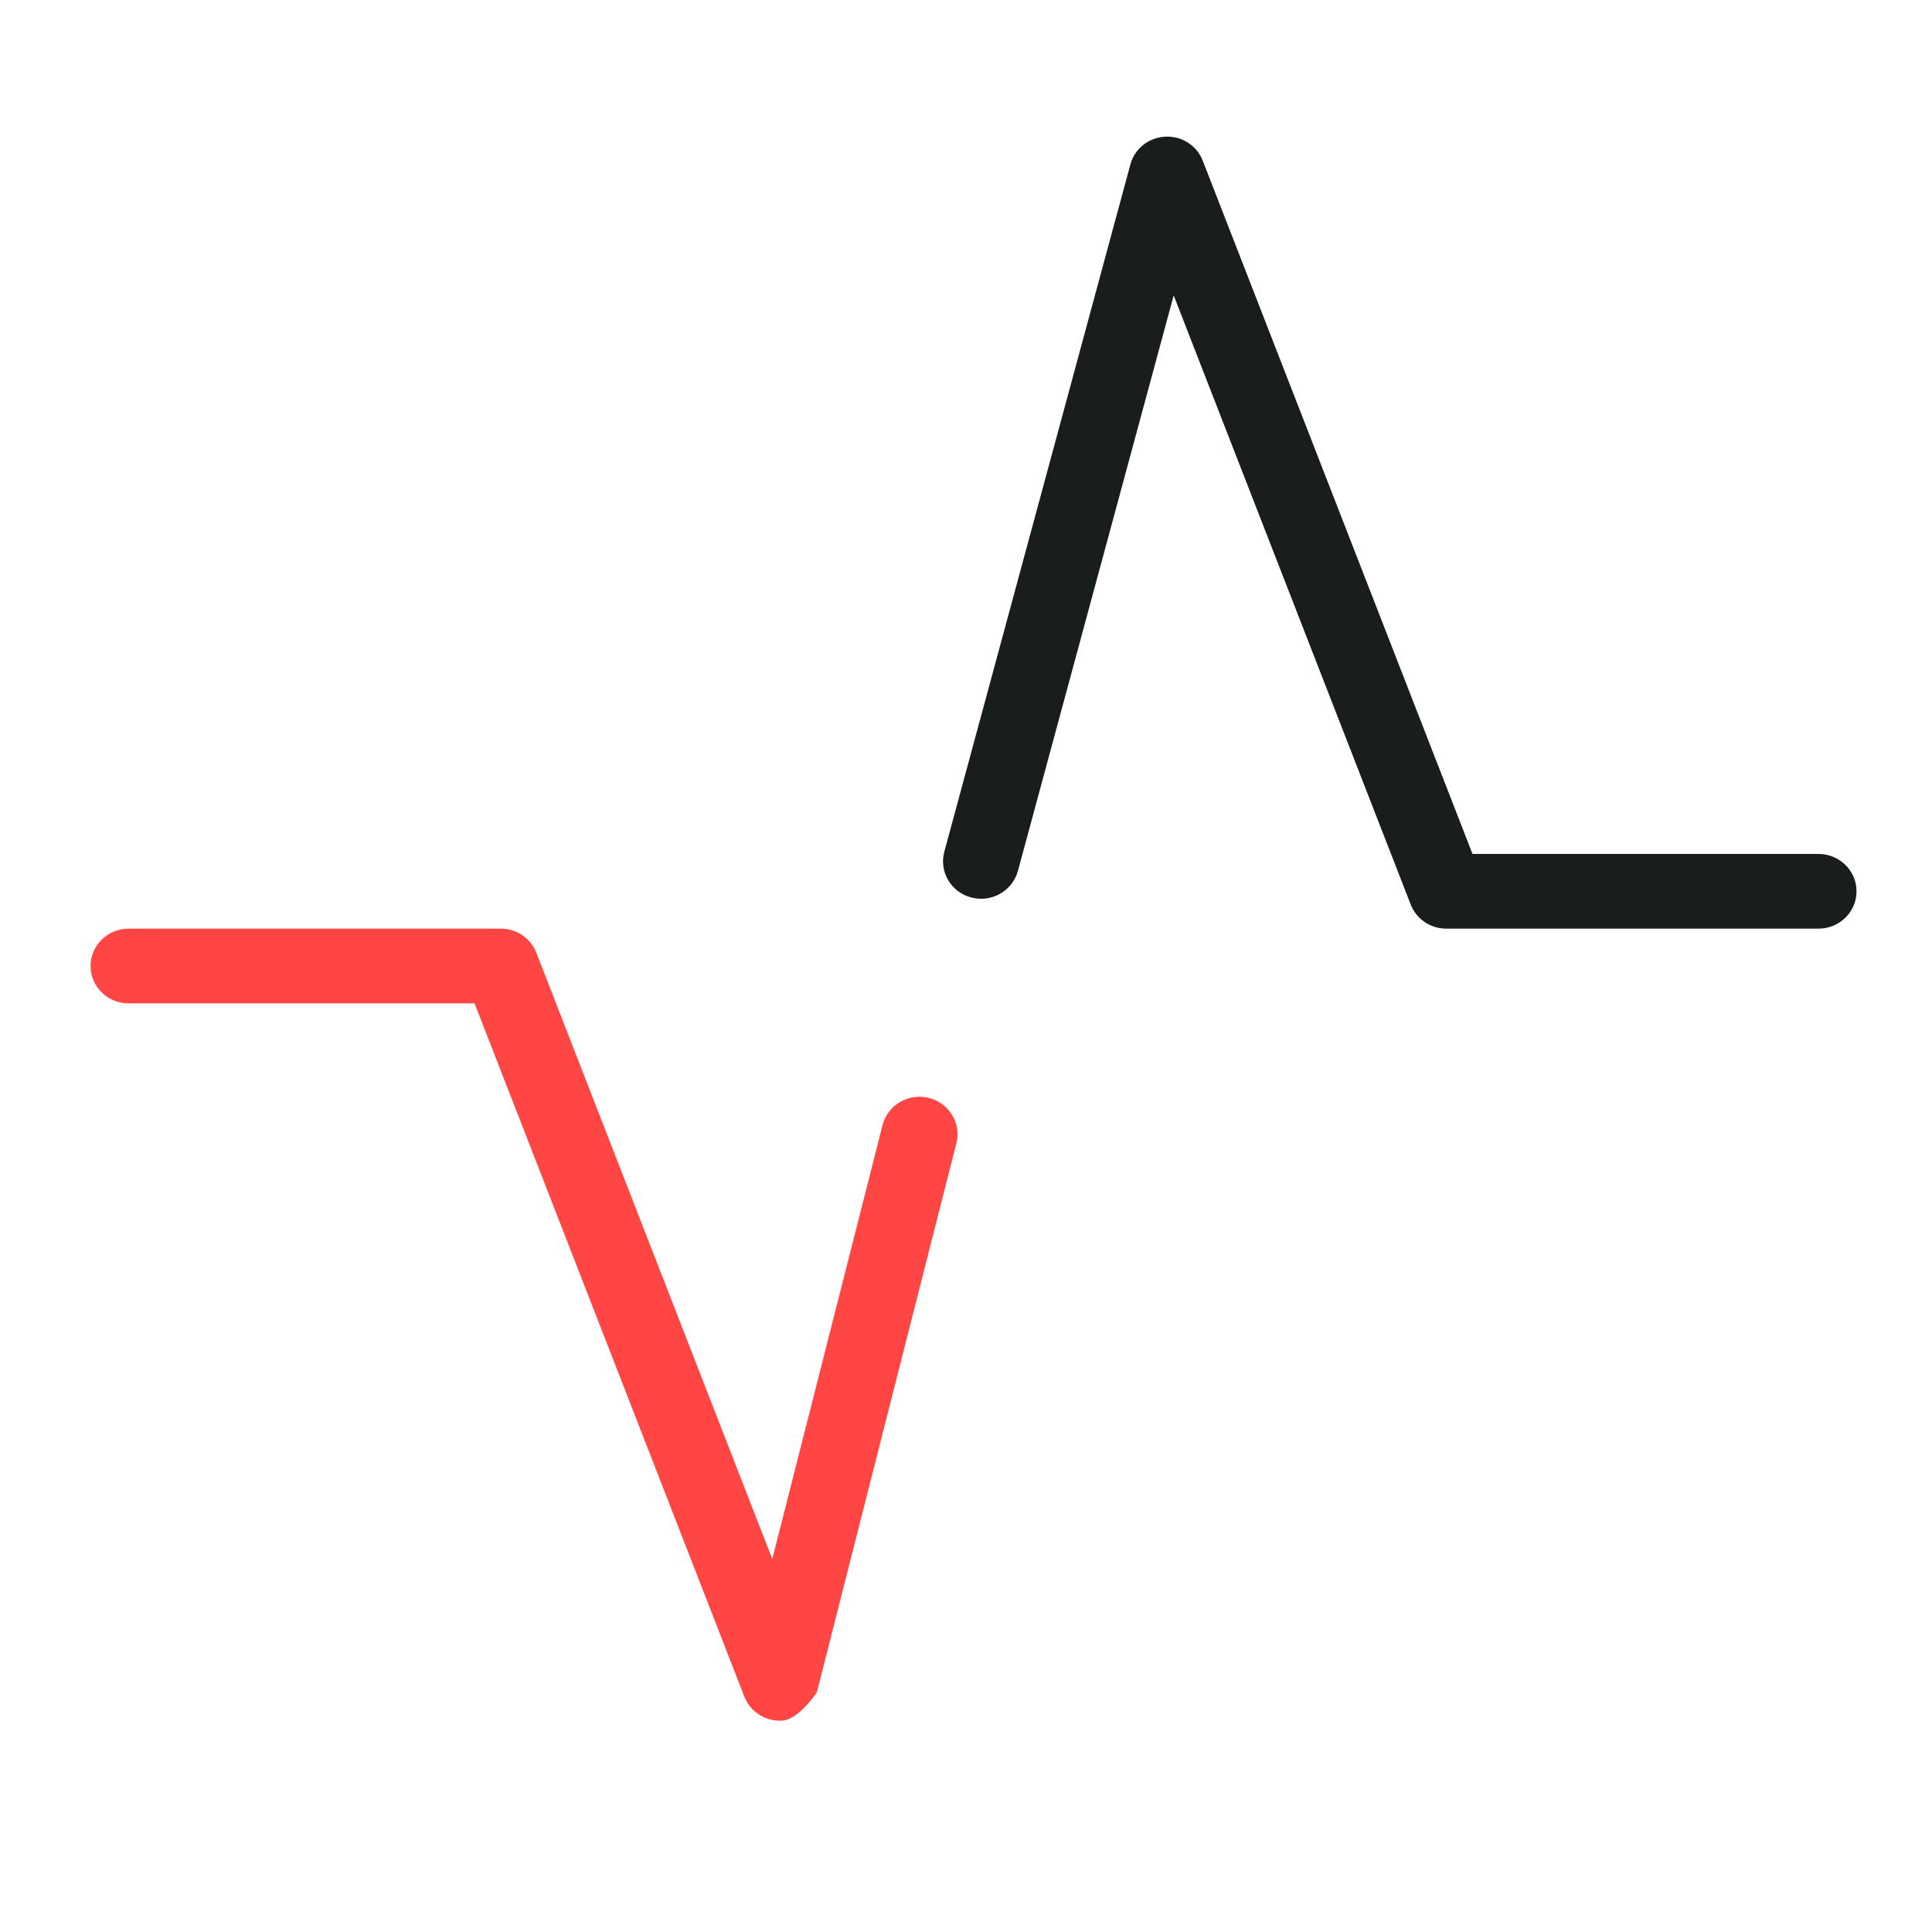
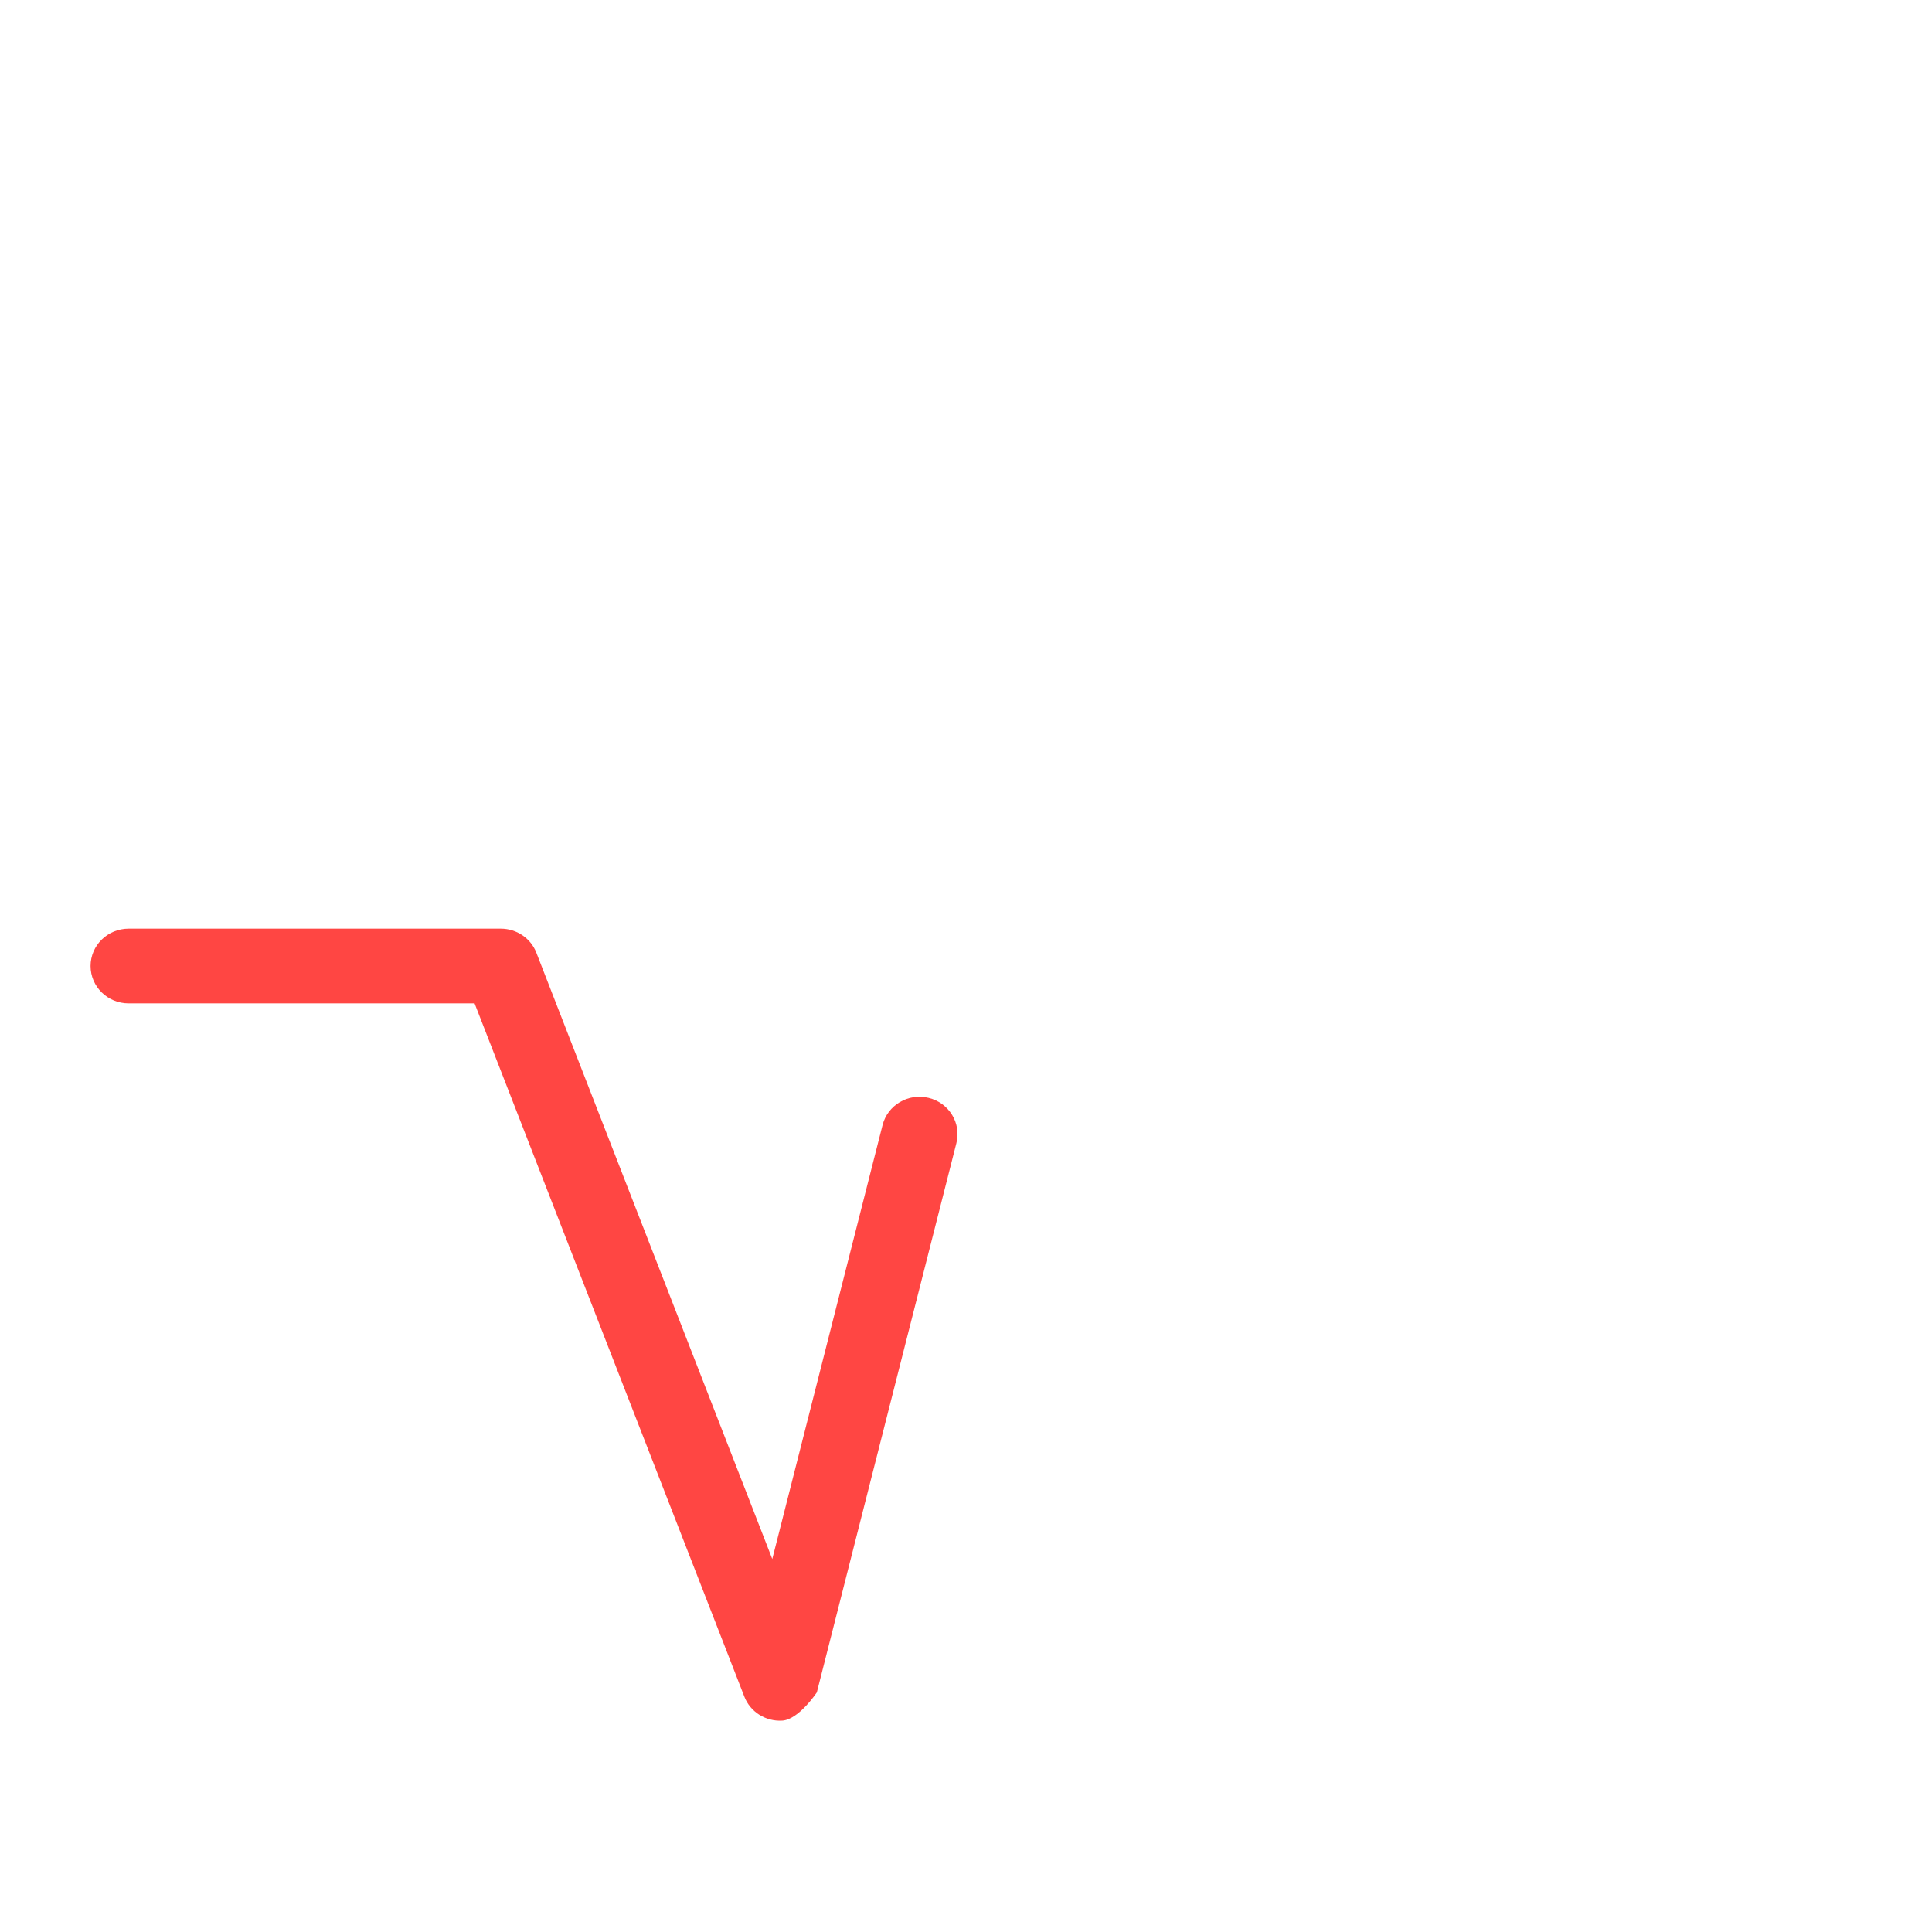
<svg xmlns="http://www.w3.org/2000/svg" width="64" height="64" viewBox="0 0 64 64" fill="none">
-   <path fill-rule="evenodd" clip-rule="evenodd" d="M38.598 4.527C39.144 4.499 39.647 4.819 39.842 5.321L48.779 28.288H60.239C60.935 28.288 61.5 28.842 61.5 29.525C61.5 30.209 60.935 30.763 60.239 30.763H47.911C47.388 30.763 46.919 30.446 46.733 29.967L38.88 9.786L33.719 28.853C33.54 29.513 32.849 29.907 32.176 29.731C31.503 29.556 31.103 28.878 31.281 28.217L37.446 5.445C37.586 4.926 38.052 4.555 38.598 4.527Z" fill="#1A1D1E" />
  <path d="M4.261 30.763C3.565 30.763 3 31.317 3 32C3 32.684 3.565 33.238 4.261 33.238H15.721L24.658 56.204C24.854 56.709 25.362 57.03 25.912 56.998C26.461 56.965 27.059 56.062 27.059 56.062L31.682 37.869C31.851 37.206 31.44 36.534 30.764 36.369C30.088 36.203 29.404 36.607 29.236 37.27L25.583 51.644L17.767 31.559C17.581 31.079 17.112 30.763 16.589 30.763H4.261Z" fill="#FF4643" />
</svg>